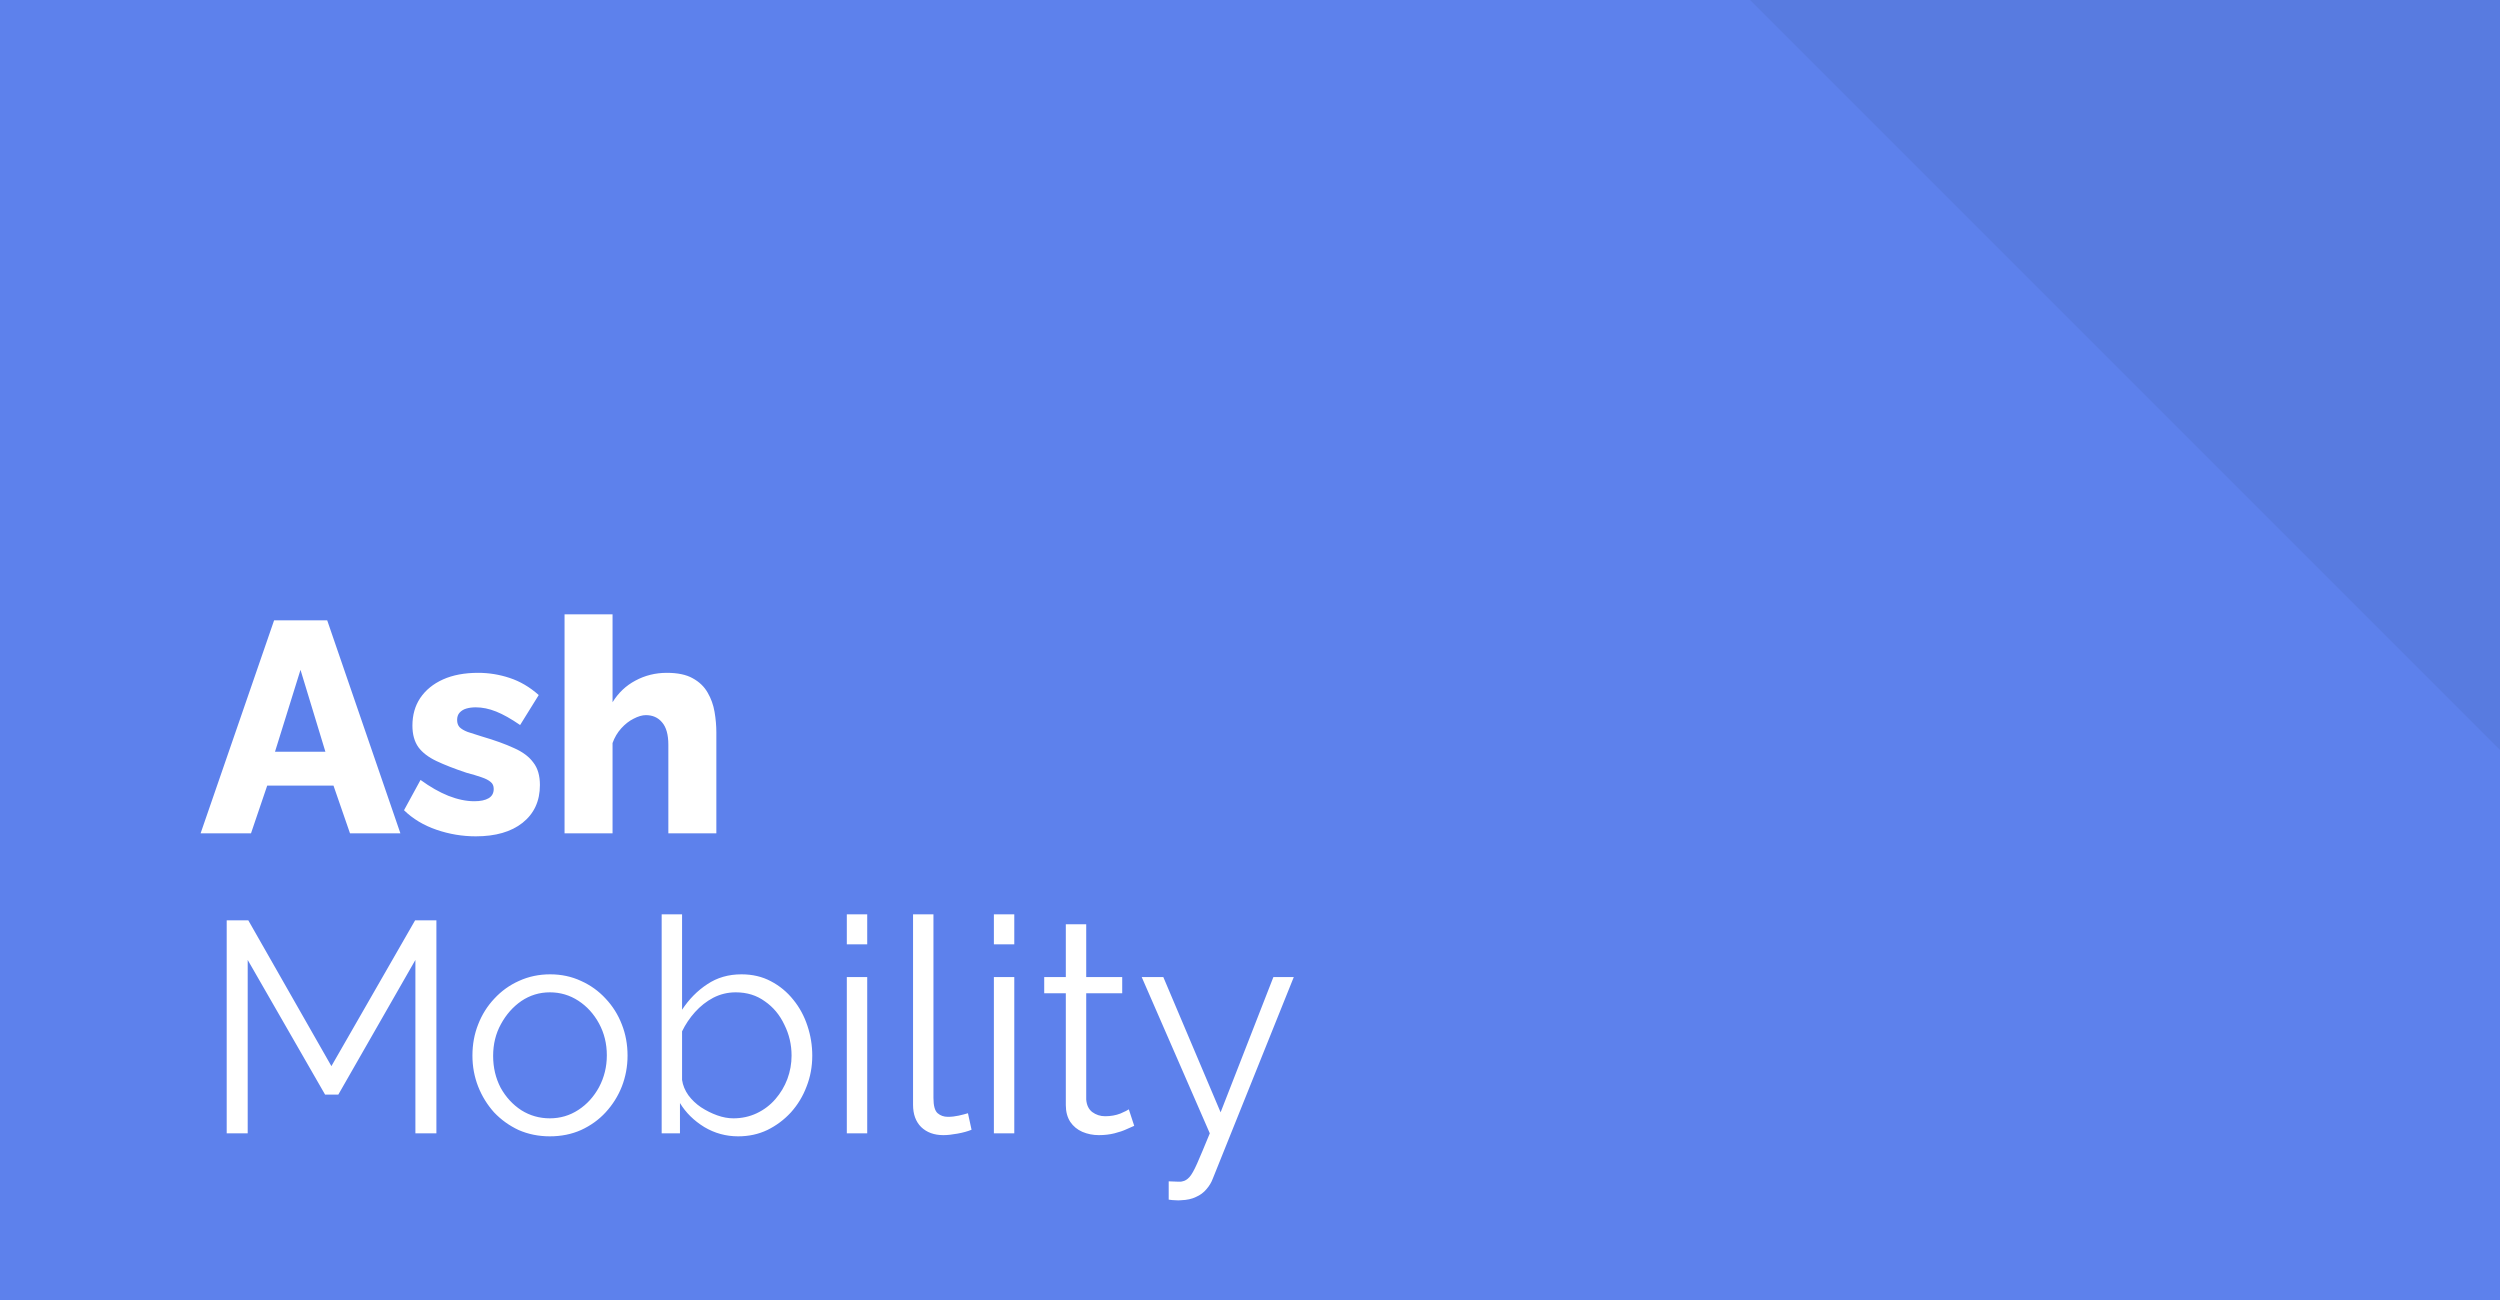
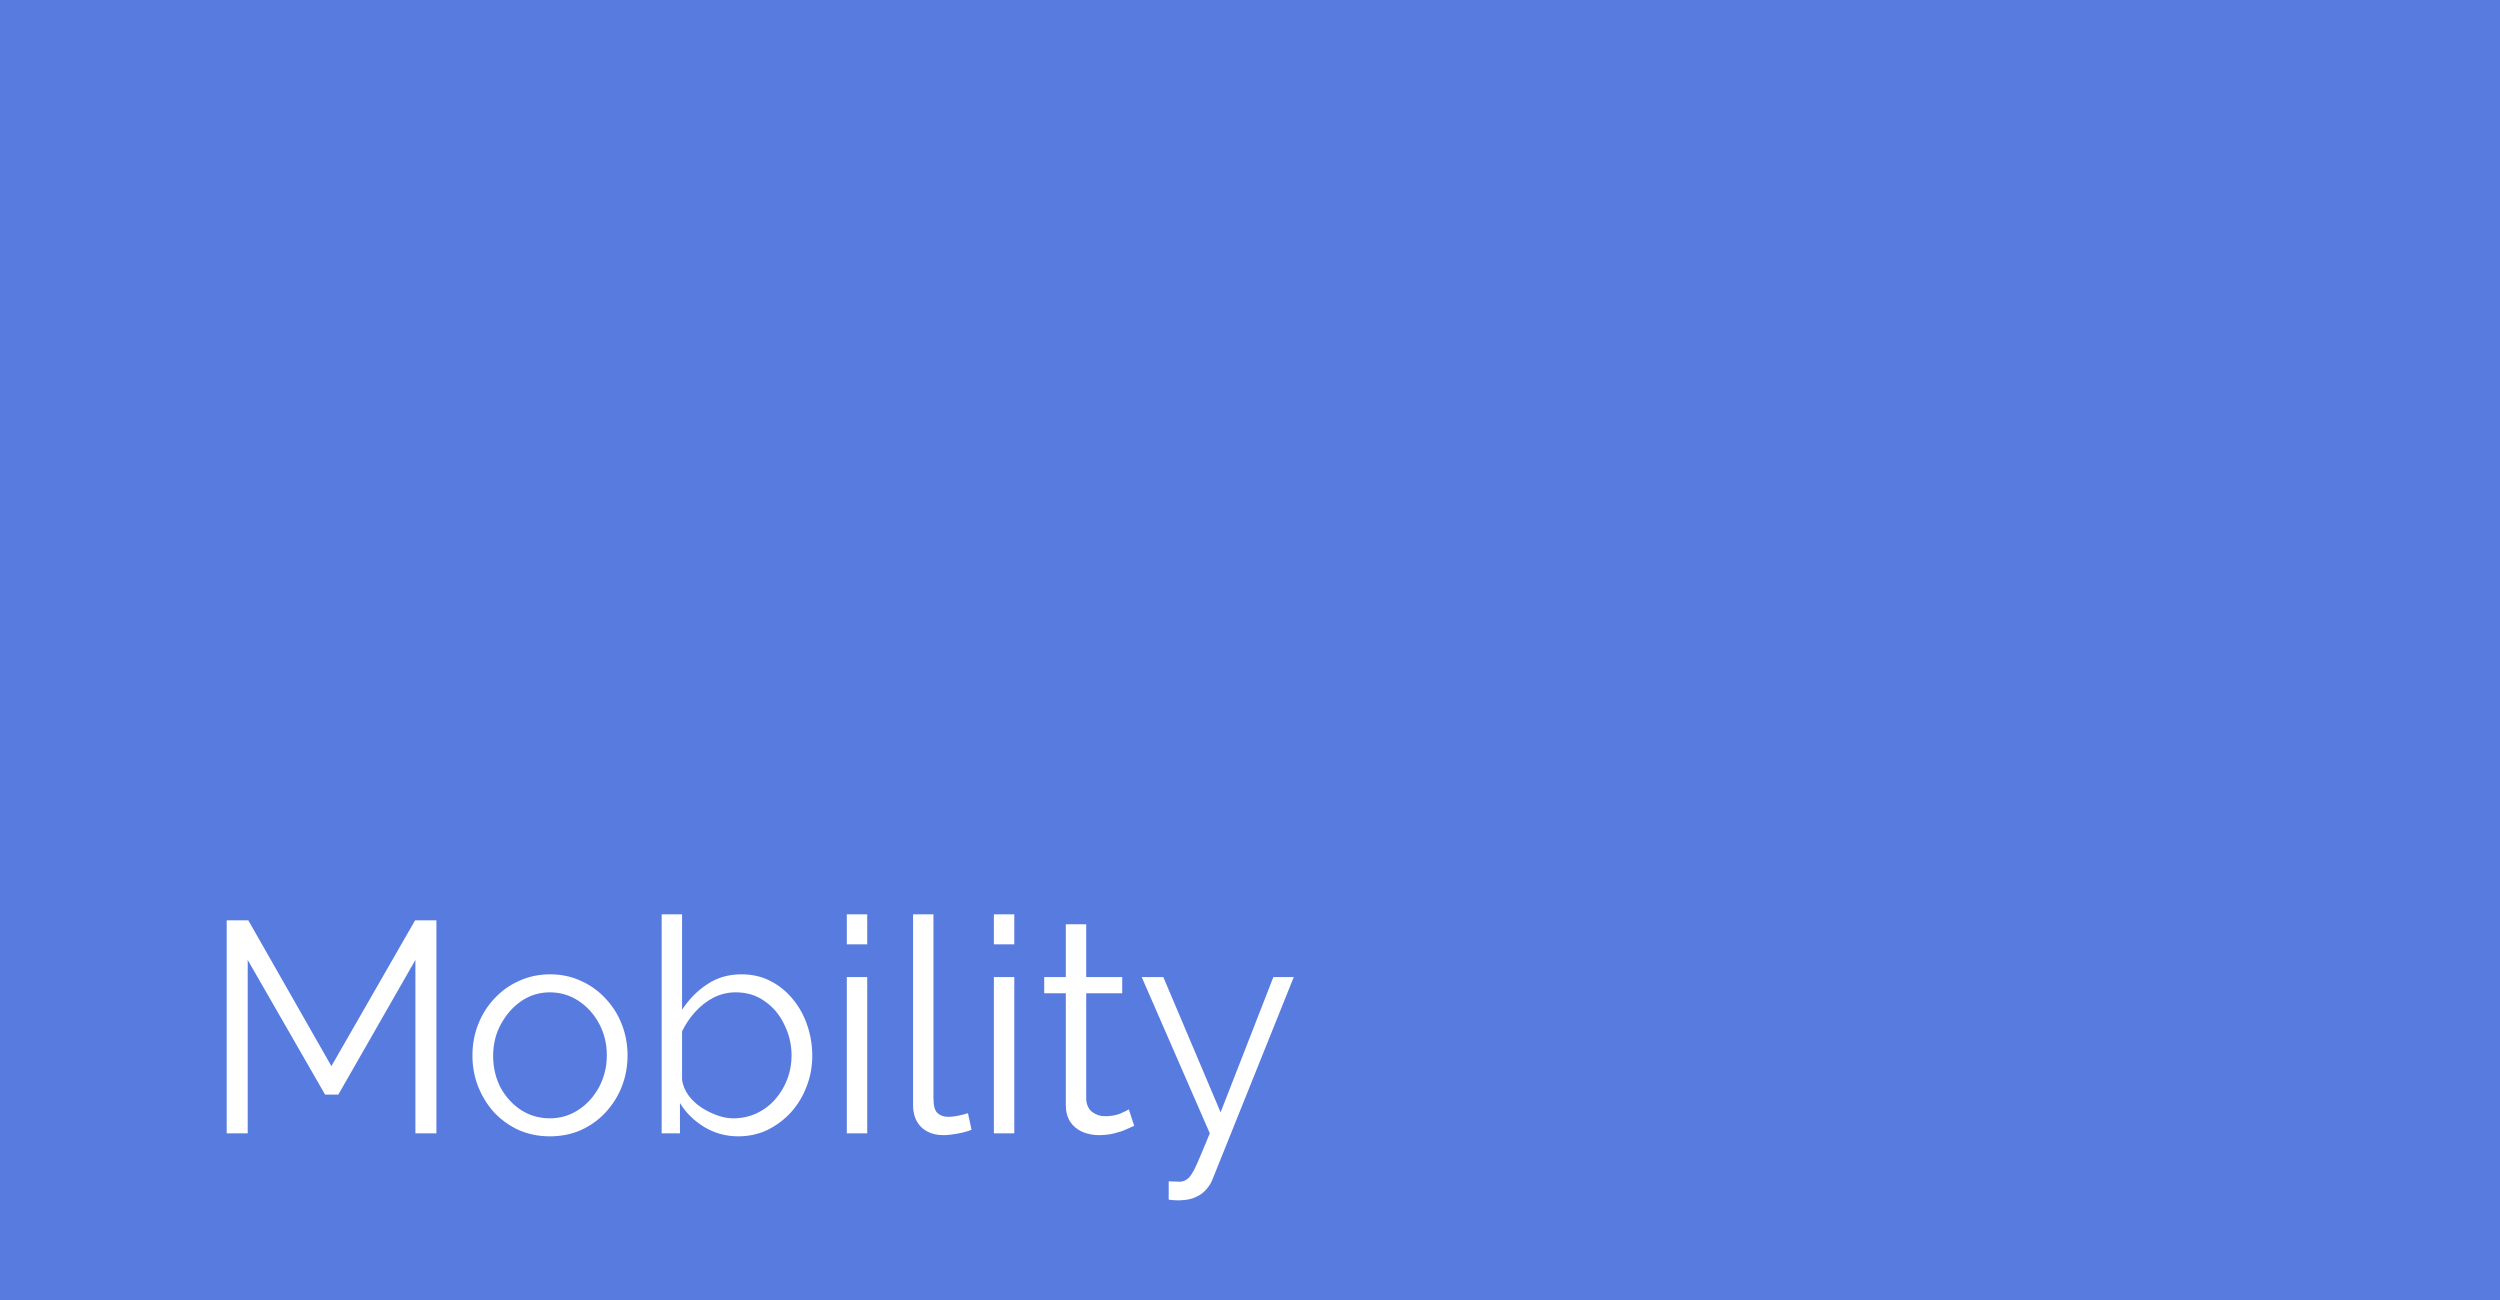
<svg xmlns="http://www.w3.org/2000/svg" width="150" height="78" viewBox="0 0 150 78" fill="none">
  <rect width="150" height="78" fill="#587BE0" />
-   <path d="M0 78H150V45L105 0H0V78Z" fill="#5D81EC" />
-   <path d="M16.446 37.22H19.632L24.024 50H21L20.01 47.138H16.032L15.06 50H12.036L16.446 37.22ZM19.524 45.104L18.03 40.19L16.5 45.104H19.524ZM28.544 50.18C27.739 50.18 26.953 50.048 26.186 49.784C25.418 49.52 24.77 49.13 24.241 48.614L25.232 46.796C25.808 47.216 26.366 47.534 26.905 47.75C27.457 47.966 27.974 48.074 28.453 48.074C28.826 48.074 29.113 48.014 29.317 47.894C29.521 47.774 29.623 47.588 29.623 47.336C29.623 47.156 29.564 47.018 29.444 46.922C29.323 46.814 29.137 46.718 28.886 46.634C28.645 46.55 28.346 46.46 27.985 46.364C27.265 46.124 26.666 45.89 26.186 45.662C25.706 45.434 25.346 45.158 25.105 44.834C24.866 44.498 24.745 44.066 24.745 43.538C24.745 42.902 24.901 42.35 25.213 41.882C25.538 41.402 25.994 41.03 26.581 40.766C27.169 40.502 27.872 40.37 28.688 40.37C29.335 40.37 29.965 40.472 30.578 40.676C31.201 40.88 31.784 41.222 32.324 41.702L31.207 43.502C30.668 43.13 30.188 42.86 29.767 42.692C29.348 42.524 28.939 42.44 28.544 42.44C28.34 42.44 28.154 42.464 27.985 42.512C27.817 42.56 27.68 42.644 27.572 42.764C27.476 42.872 27.427 43.016 27.427 43.196C27.427 43.376 27.476 43.52 27.572 43.628C27.68 43.736 27.841 43.832 28.058 43.916C28.285 43.988 28.567 44.078 28.904 44.186C29.683 44.414 30.331 44.648 30.848 44.888C31.363 45.116 31.747 45.404 32 45.752C32.264 46.088 32.395 46.538 32.395 47.102C32.395 48.062 32.047 48.818 31.352 49.37C30.668 49.91 29.732 50.18 28.544 50.18ZM42.981 50H40.101V44.69C40.101 44.078 39.975 43.628 39.723 43.34C39.483 43.052 39.159 42.908 38.751 42.908C38.535 42.908 38.289 42.98 38.013 43.124C37.749 43.256 37.503 43.448 37.275 43.7C37.047 43.952 36.873 44.246 36.753 44.582V50H33.873V36.86H36.753V42.134C37.101 41.57 37.557 41.138 38.121 40.838C38.697 40.526 39.327 40.37 40.011 40.37C40.659 40.37 41.175 40.478 41.559 40.694C41.955 40.91 42.255 41.198 42.459 41.558C42.663 41.906 42.801 42.29 42.873 42.71C42.945 43.13 42.981 43.544 42.981 43.952V50Z" fill="white" />
  <path d="M24.924 68V57.596L20.298 65.678H19.506L14.862 57.596V68H13.602V55.22H14.898L19.884 63.968L24.906 55.22H26.184V68H24.924ZM32.99 68.18C32.319 68.18 31.695 68.054 31.119 67.802C30.555 67.538 30.062 67.184 29.642 66.74C29.235 66.284 28.916 65.768 28.689 65.192C28.46 64.604 28.346 63.986 28.346 63.338C28.346 62.666 28.46 62.042 28.689 61.466C28.916 60.878 29.241 60.362 29.66 59.918C30.081 59.462 30.573 59.108 31.137 58.856C31.712 58.592 32.337 58.46 33.008 58.46C33.681 58.46 34.298 58.592 34.862 58.856C35.426 59.108 35.919 59.462 36.339 59.918C36.758 60.362 37.083 60.878 37.31 61.466C37.538 62.042 37.653 62.666 37.653 63.338C37.653 63.986 37.538 64.604 37.31 65.192C37.083 65.768 36.758 66.284 36.339 66.74C35.931 67.184 35.438 67.538 34.862 67.802C34.298 68.054 33.675 68.18 32.99 68.18ZM29.588 63.356C29.588 64.052 29.738 64.688 30.038 65.264C30.351 65.828 30.765 66.278 31.28 66.614C31.797 66.938 32.367 67.1 32.99 67.1C33.614 67.1 34.184 66.932 34.7 66.596C35.217 66.26 35.63 65.804 35.943 65.228C36.255 64.64 36.41 64.004 36.41 63.32C36.41 62.624 36.255 61.988 35.943 61.412C35.63 60.836 35.217 60.38 34.7 60.044C34.184 59.708 33.614 59.54 32.99 59.54C32.367 59.54 31.797 59.714 31.28 60.062C30.776 60.41 30.369 60.872 30.056 61.448C29.744 62.012 29.588 62.648 29.588 63.356ZM44.29 68.18C43.558 68.18 42.88 67.994 42.256 67.622C41.632 67.238 41.146 66.758 40.798 66.182V68H39.7V54.86H40.924V60.584C41.344 59.948 41.848 59.438 42.436 59.054C43.024 58.658 43.708 58.46 44.488 58.46C45.148 58.46 45.736 58.598 46.252 58.874C46.78 59.15 47.23 59.522 47.602 59.99C47.974 60.446 48.256 60.968 48.448 61.556C48.64 62.132 48.736 62.726 48.736 63.338C48.736 63.998 48.622 64.616 48.394 65.192C48.178 65.768 47.866 66.284 47.458 66.74C47.05 67.184 46.576 67.538 46.036 67.802C45.508 68.054 44.926 68.18 44.29 68.18ZM44.002 67.1C44.506 67.1 44.974 66.998 45.406 66.794C45.838 66.59 46.21 66.308 46.522 65.948C46.834 65.588 47.074 65.186 47.242 64.742C47.41 64.286 47.494 63.818 47.494 63.338C47.494 62.678 47.35 62.06 47.062 61.484C46.786 60.896 46.396 60.428 45.892 60.08C45.4 59.72 44.818 59.54 44.146 59.54C43.666 59.54 43.216 59.648 42.796 59.864C42.388 60.08 42.022 60.368 41.698 60.728C41.386 61.076 41.128 61.46 40.924 61.88V64.796C40.972 65.12 41.098 65.426 41.302 65.714C41.506 65.99 41.758 66.23 42.058 66.434C42.37 66.638 42.694 66.8 43.03 66.92C43.366 67.04 43.69 67.1 44.002 67.1ZM50.809 68V58.622H52.033V68H50.809ZM50.809 56.66V54.86H52.033V56.66H50.809ZM54.783 54.86H56.007V65.876C56.007 66.344 56.091 66.65 56.259 66.794C56.427 66.938 56.631 67.01 56.871 67.01C57.087 67.01 57.303 66.986 57.519 66.938C57.735 66.89 57.921 66.842 58.077 66.794L58.293 67.784C58.065 67.88 57.783 67.958 57.447 68.018C57.123 68.078 56.841 68.108 56.601 68.108C56.049 68.108 55.605 67.946 55.269 67.622C54.945 67.298 54.783 66.854 54.783 66.29V54.86ZM59.633 68V58.622H60.857V68H59.633ZM59.633 56.66V54.86H60.857V56.66H59.633ZM68.053 67.55C67.957 67.586 67.807 67.652 67.603 67.748C67.399 67.844 67.153 67.928 66.865 68C66.577 68.072 66.265 68.108 65.929 68.108C65.581 68.108 65.251 68.042 64.939 67.91C64.639 67.778 64.399 67.58 64.219 67.316C64.039 67.04 63.949 66.704 63.949 66.308V59.594H62.653V58.622H63.949V55.454H65.173V58.622H67.333V59.594H65.173V65.966C65.197 66.302 65.317 66.554 65.533 66.722C65.761 66.89 66.019 66.974 66.307 66.974C66.643 66.974 66.949 66.92 67.225 66.812C67.501 66.692 67.669 66.608 67.729 66.56L68.053 67.55ZM70.122 70.88C70.29 70.892 70.452 70.898 70.608 70.898C70.764 70.91 70.878 70.904 70.95 70.88C71.094 70.856 71.232 70.772 71.364 70.628C71.496 70.484 71.652 70.208 71.832 69.8C72.012 69.392 72.264 68.792 72.588 68L68.502 58.622H69.798L73.236 66.74L76.404 58.622H77.628L72.768 70.718C72.684 70.946 72.558 71.156 72.39 71.348C72.222 71.552 72.012 71.708 71.76 71.816C71.52 71.936 71.22 72.002 70.86 72.014C70.752 72.026 70.638 72.026 70.518 72.014C70.41 72.014 70.278 72.002 70.122 71.978V70.88Z" fill="white" />
</svg>